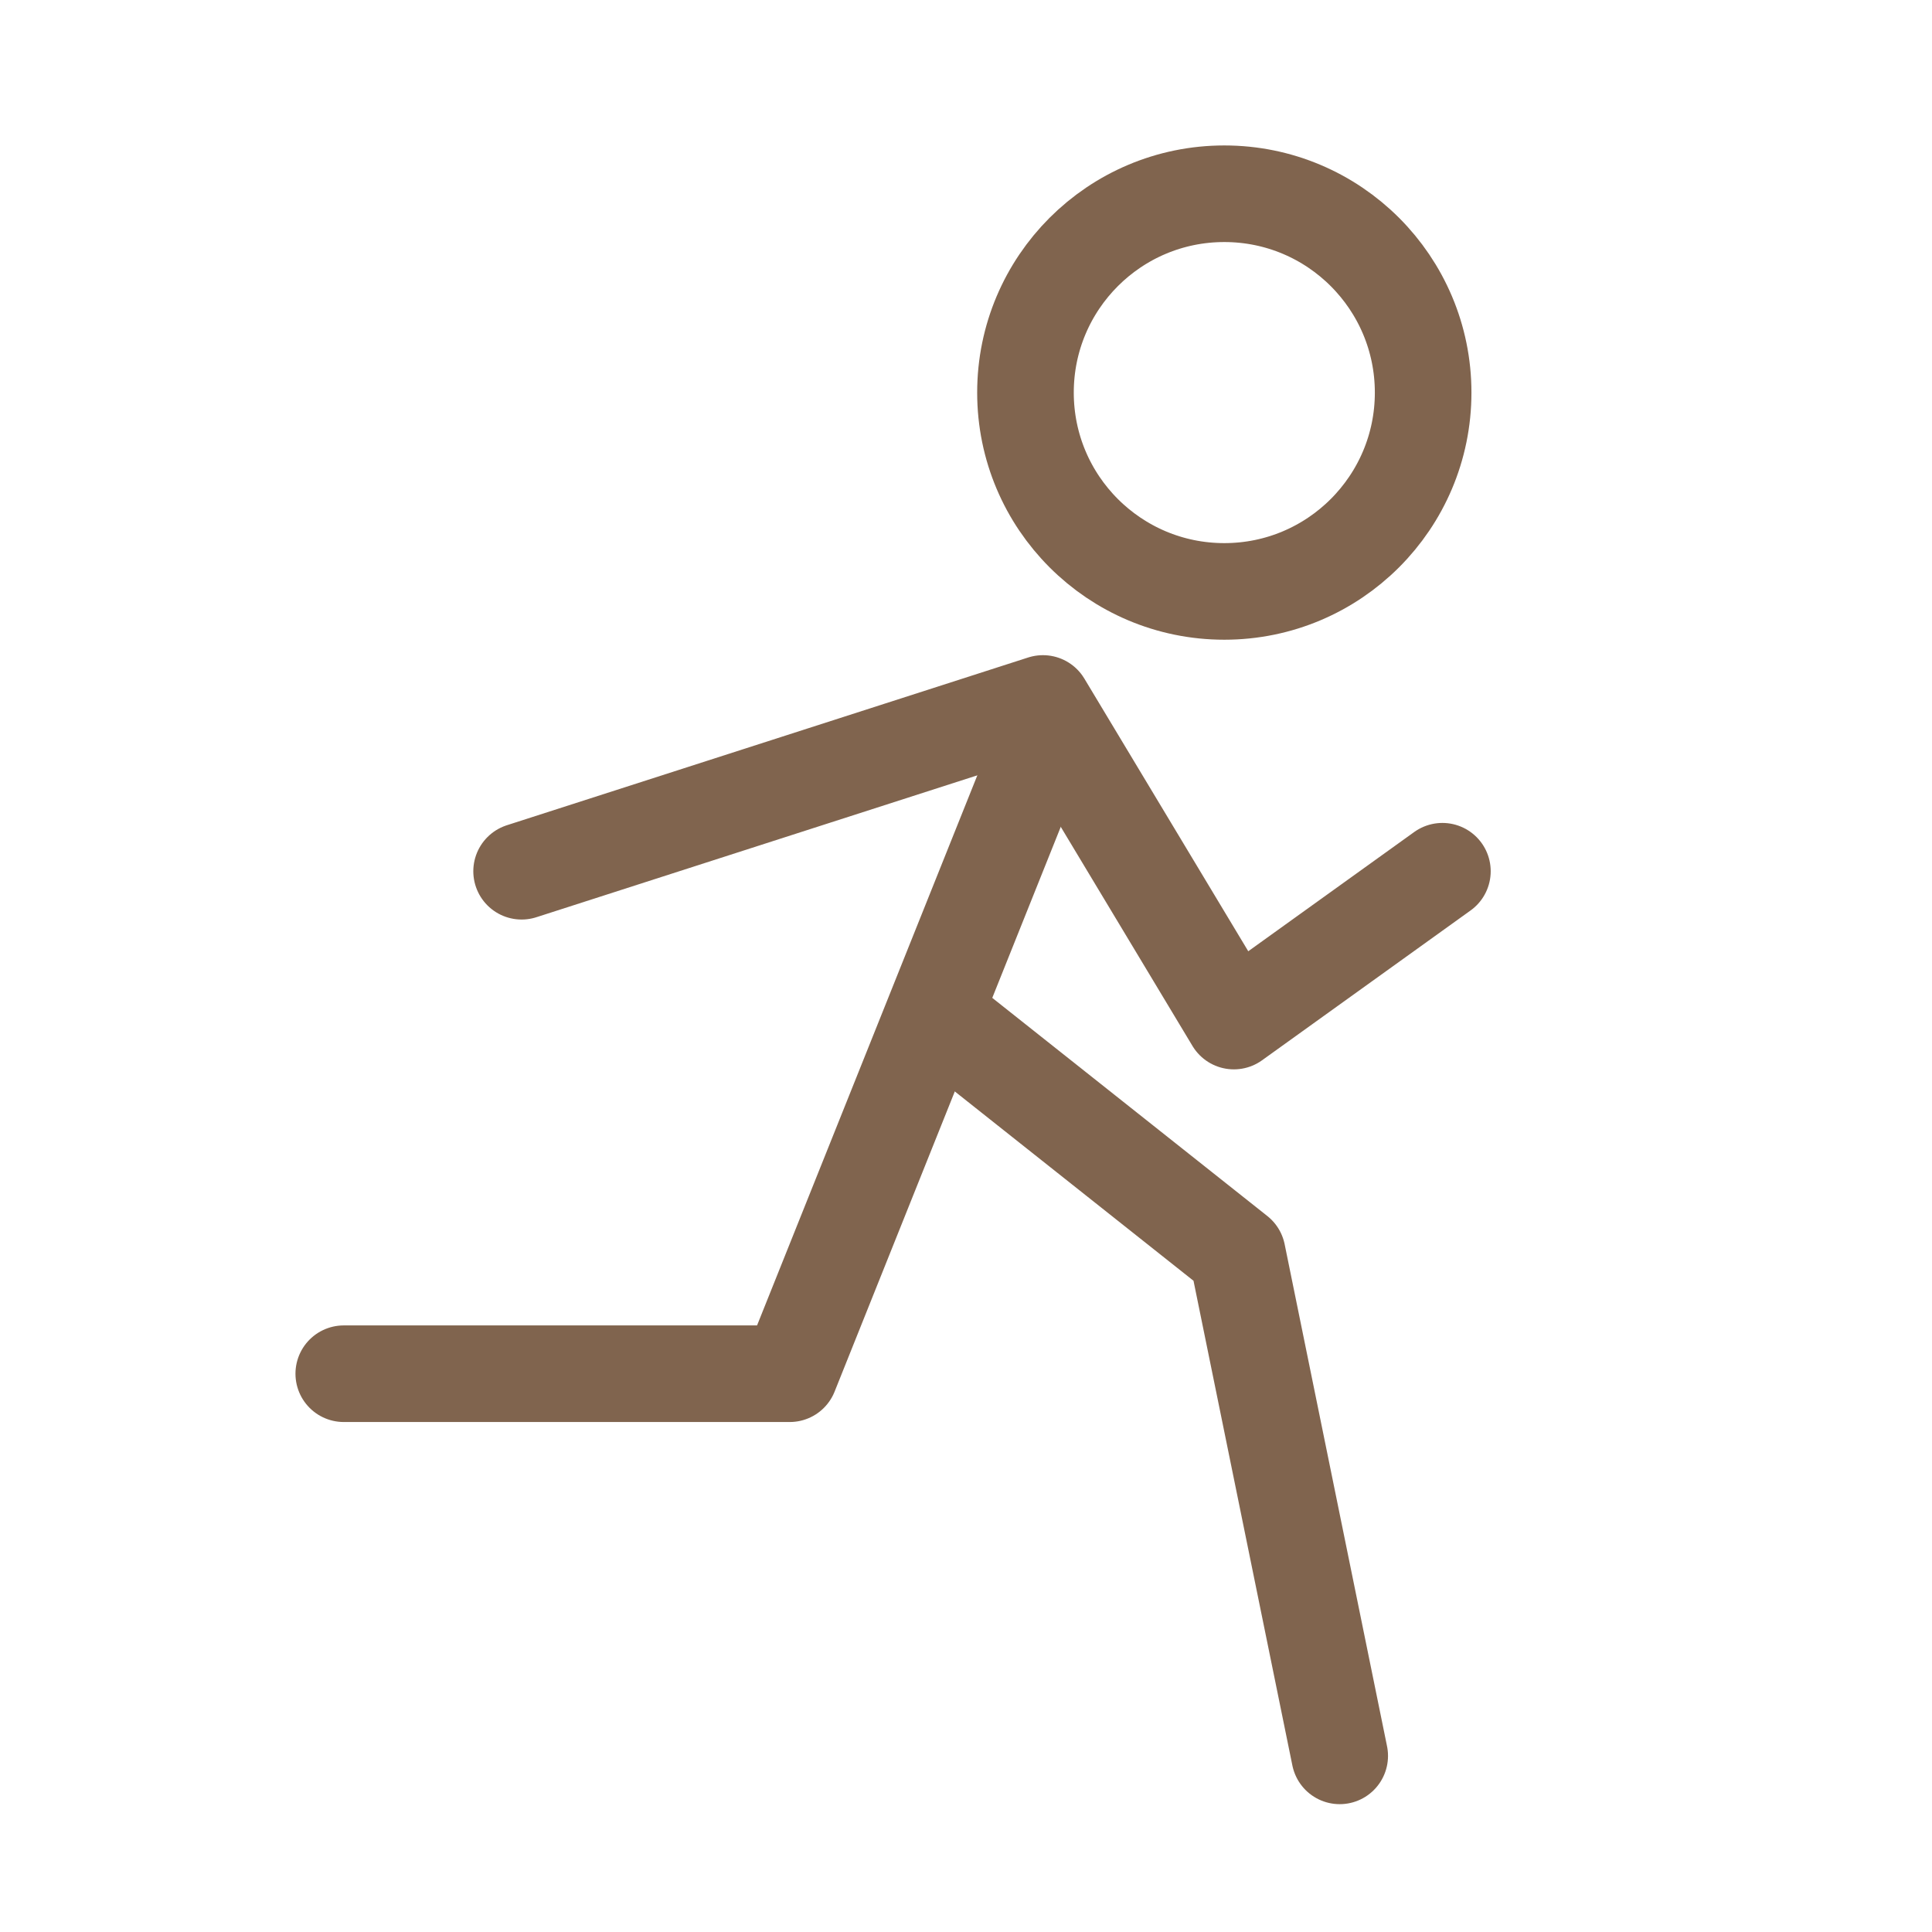
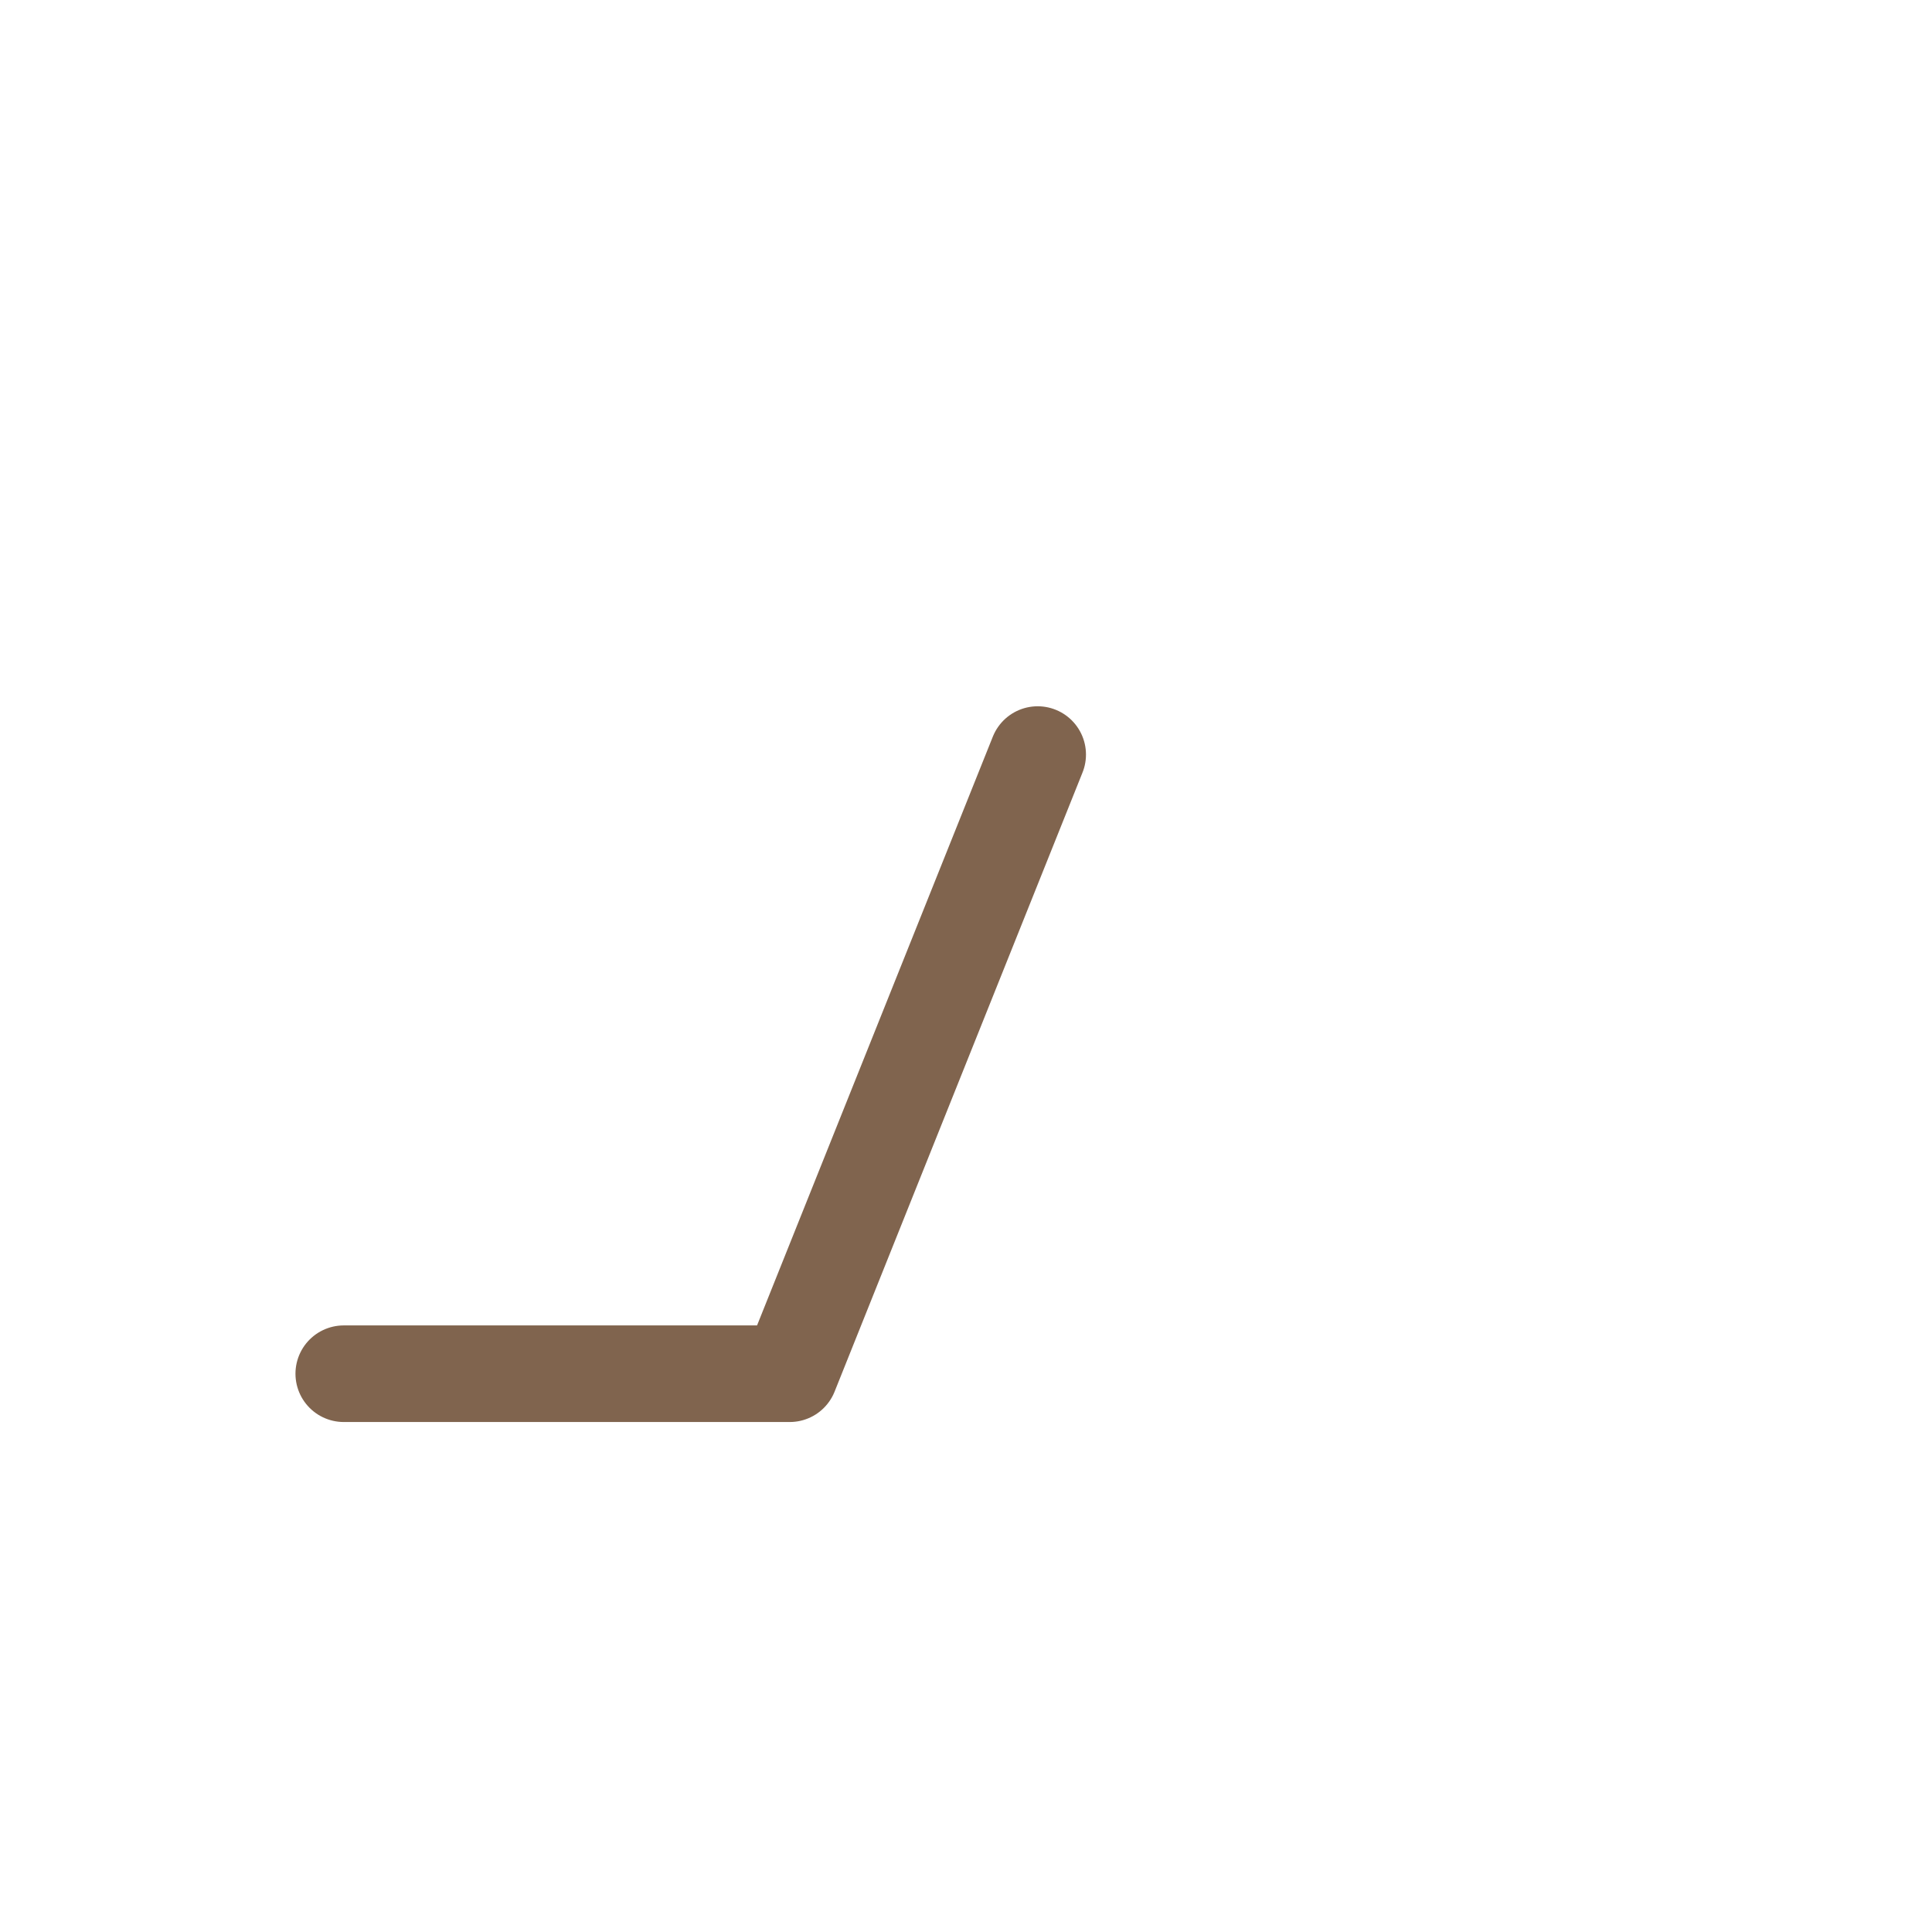
<svg xmlns="http://www.w3.org/2000/svg" id="Layer_2" data-name="Layer 2" width="60" height="60" viewBox="0 0 60 60">
  <g id="Layer_1" data-name="Layer 1">
-     <path id="Path_23886" data-name="Path 23886" d="M66.47,92.8,82.661,87.59l5.929,9.863L95.066,92.8" transform="translate(-50.271 -65.743)" fill="none" stroke="#80644e" stroke-linecap="round" stroke-linejoin="round" stroke-width="3" />
    <path id="Path_23887" data-name="Path 23887" d="M42.07,106.818H55.92l7.7-19.228" transform="translate(-31.394 -64.156)" fill="none" stroke="#80644e" stroke-linecap="round" stroke-linejoin="round" stroke-width="3" />
-     <path id="Path_23888" data-name="Path 23888" d="M131.088,152.639l-3.18-15.59-9.228-7.319" transform="translate(-89.482 -98.109)" fill="none" stroke="#80644e" stroke-linecap="round" stroke-linejoin="round" stroke-width="3" />
-     <circle id="Ellipse_619" data-name="Ellipse 619" cx="6.175" cy="6.175" r="6.175" transform="translate(31.847 6.017)" fill="none" stroke="#80644e" stroke-linecap="round" stroke-linejoin="round" stroke-width="3" />
-     <rect id="Rectangle_8717" data-name="Rectangle 8717" width="60" height="60" fill="none" />
  </g>
</svg>